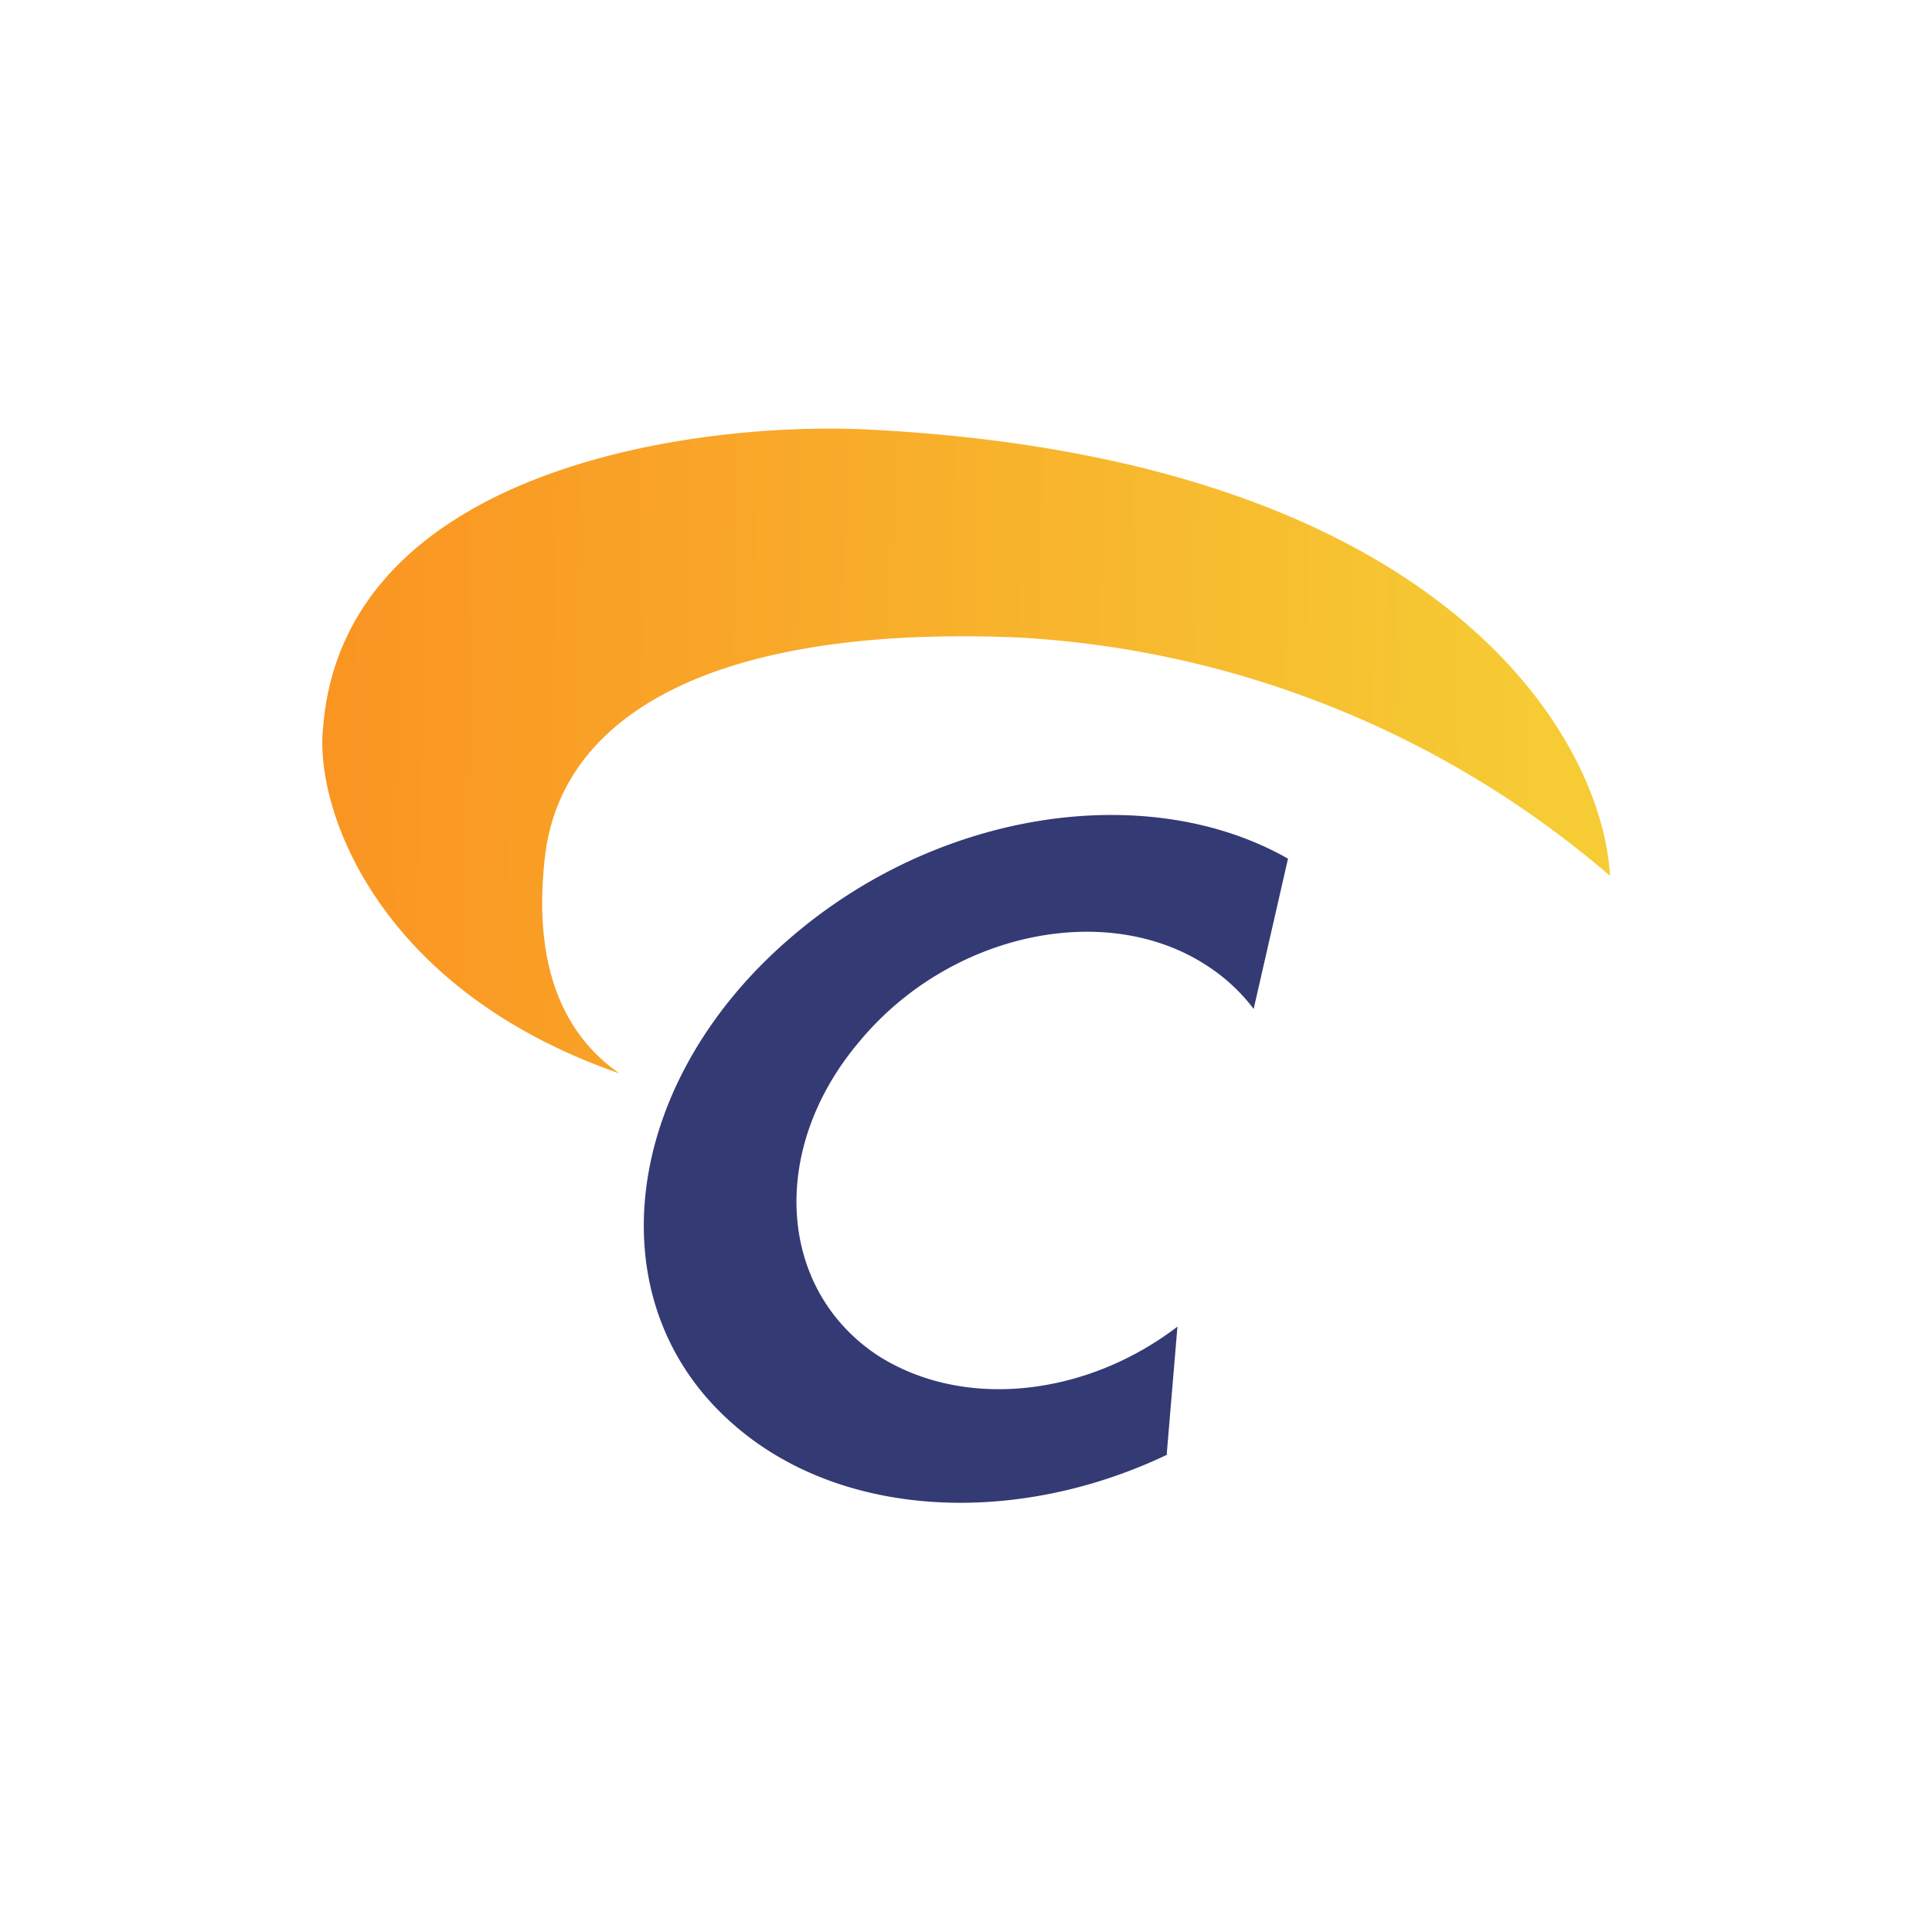
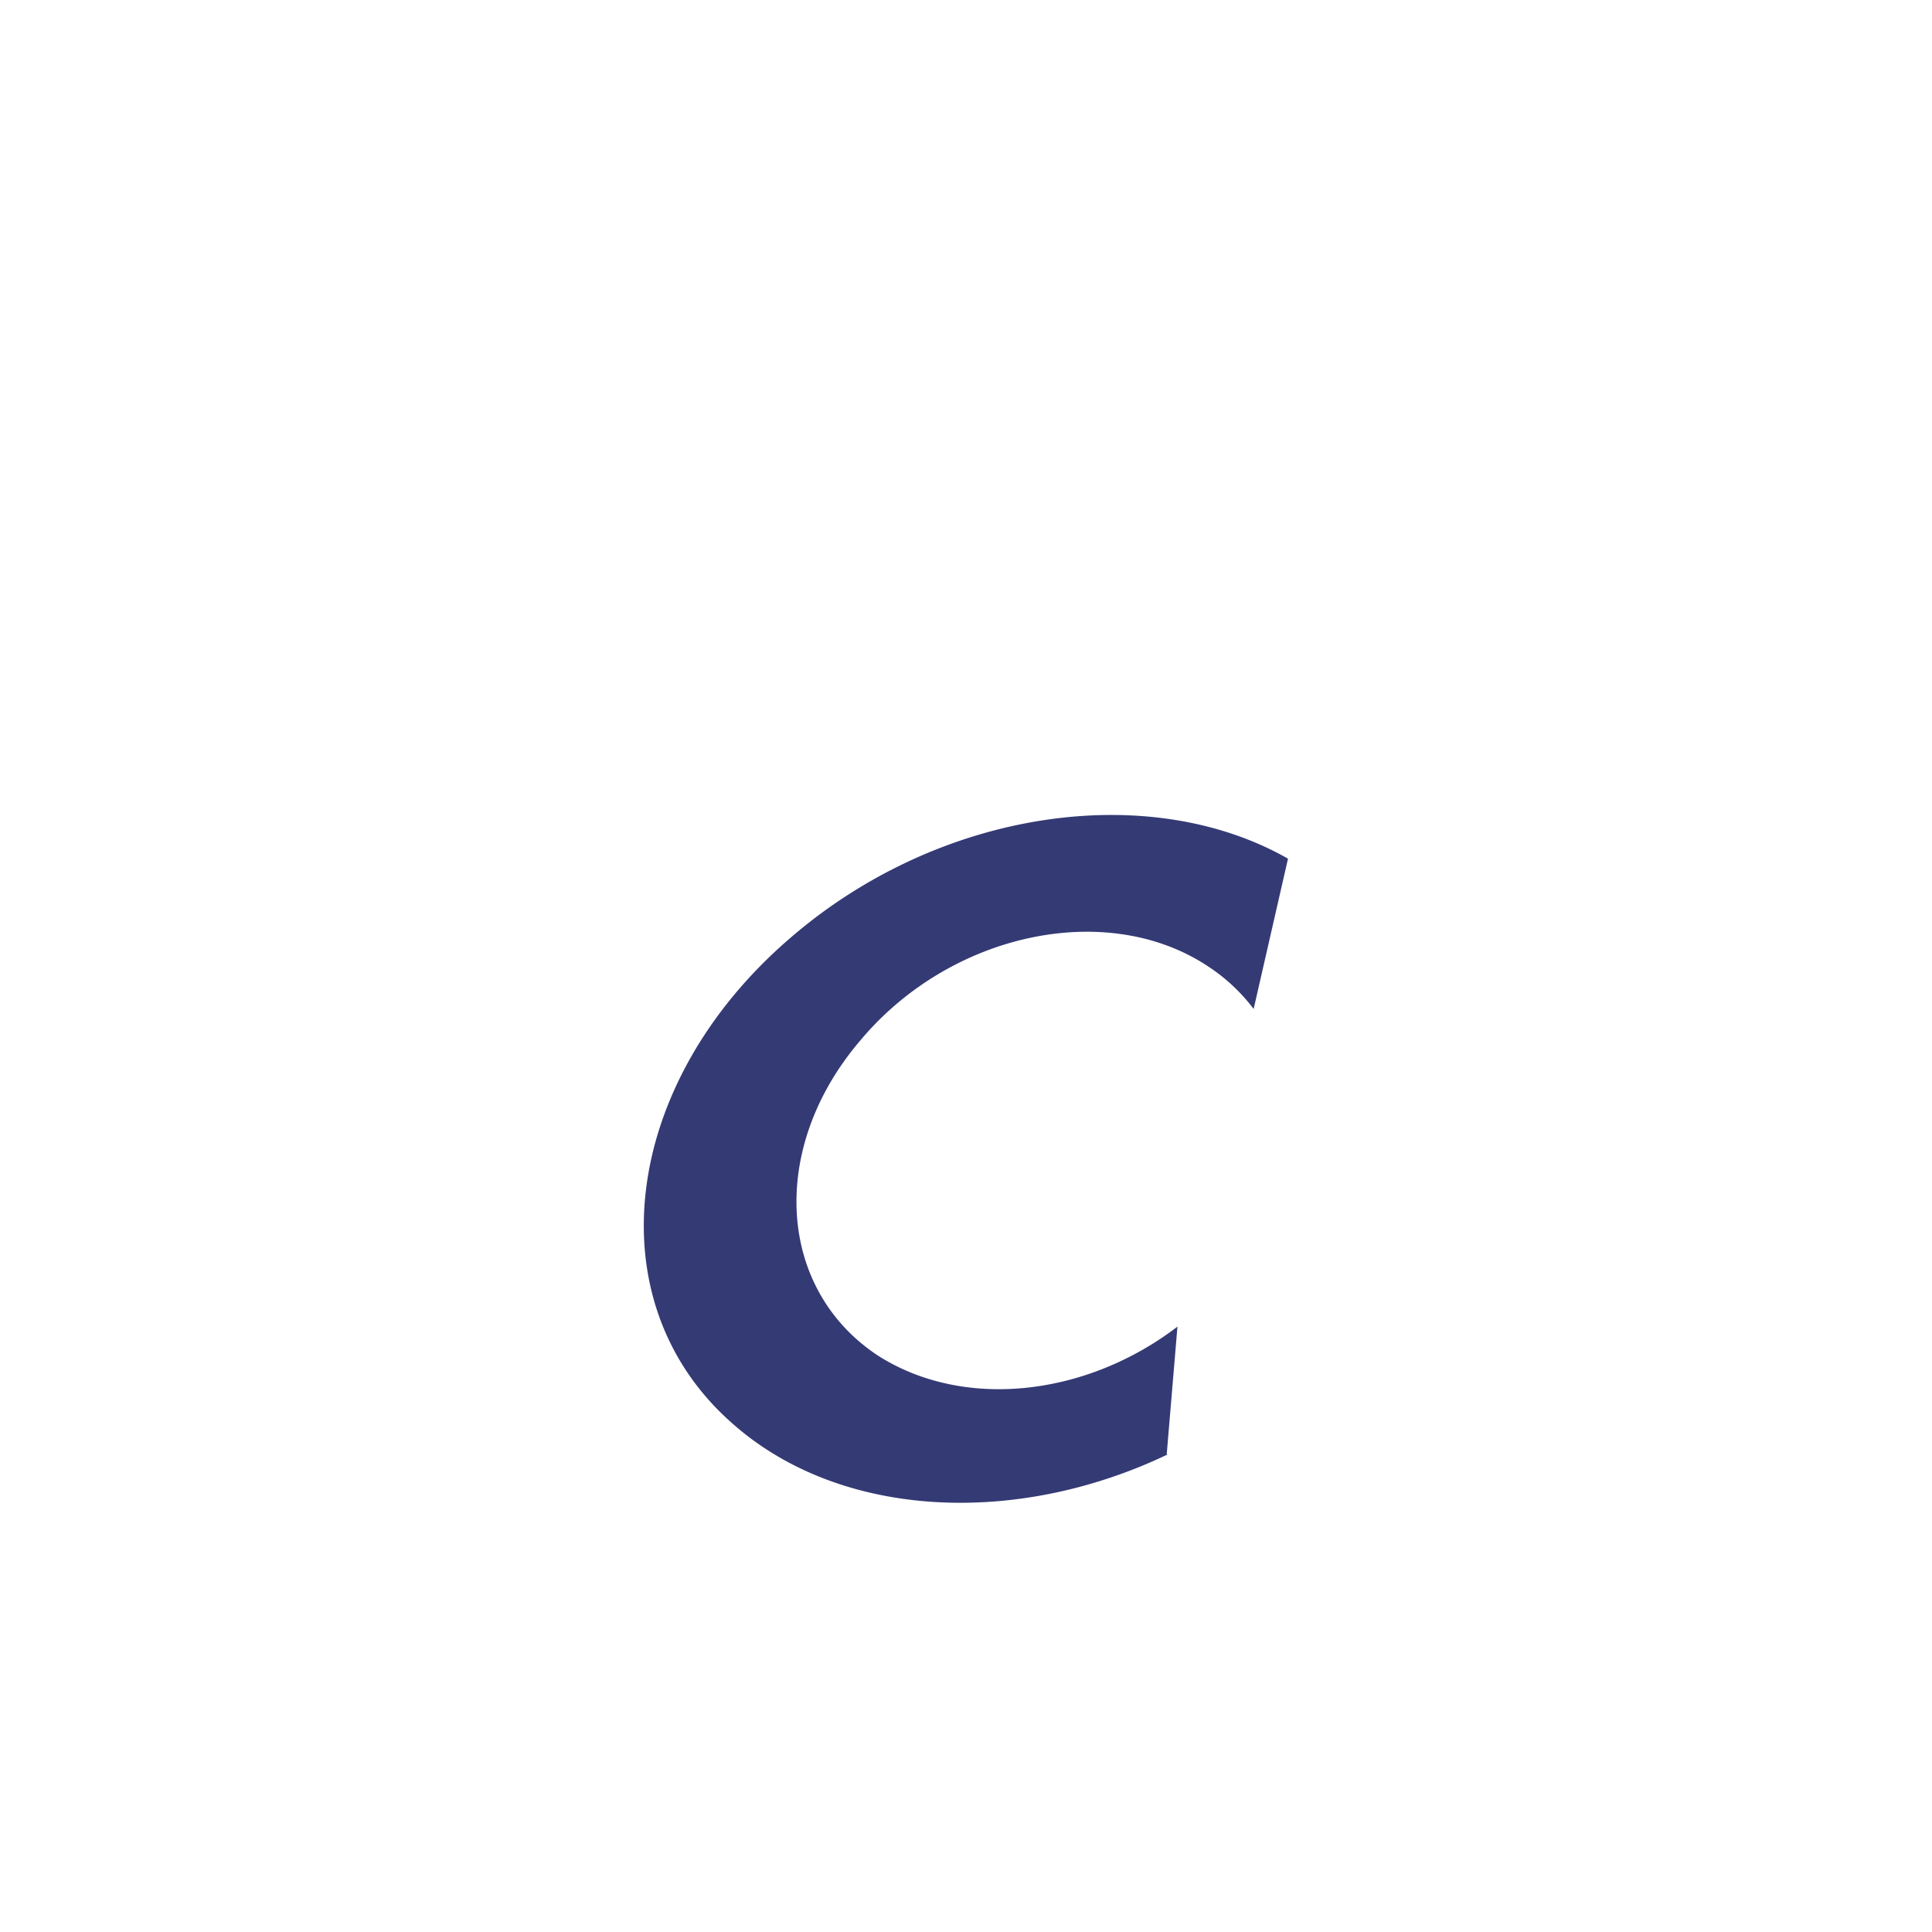
<svg xmlns="http://www.w3.org/2000/svg" width="18" height="18">
  <path fill="#fff" d="M0 0h18v18H0z" />
-   <path fill="url(#a)" d="M8.05 4c5.4.26 6.88 2.88 6.95 4.16a9.23 9.23 0 0 0-5.5-2.22c-2.78-.12-4.25.68-4.42 2.02-.13 1.08.2 1.7.69 2.04-2.25-.78-2.84-2.46-2.76-3.22C3.2 4.37 6.45 3.93 8.05 4" />
  <path fill="#343A74" d="M10.88 13.55c-1.42.68-3.07.6-4.07-.3-1.27-1.13-1.02-3.15.54-4.5C8.74 7.54 10.7 7.26 12 8l-.32 1.4a1.7 1.7 0 0 0-.43-.4c-.94-.62-2.4-.31-3.24.7-.85 1-.77 2.31.17 2.93.8.51 1.94.38 2.79-.27l-.1 1.19z" />
  <defs>
    <linearGradient id="a" x1="3" x2="14.33" y1="6.52" y2="6.69" gradientUnits="userSpaceOnUse">
      <stop stop-color="#FA9422" />
      <stop offset="1" stop-color="#F6CB34" />
    </linearGradient>
  </defs>
</svg>